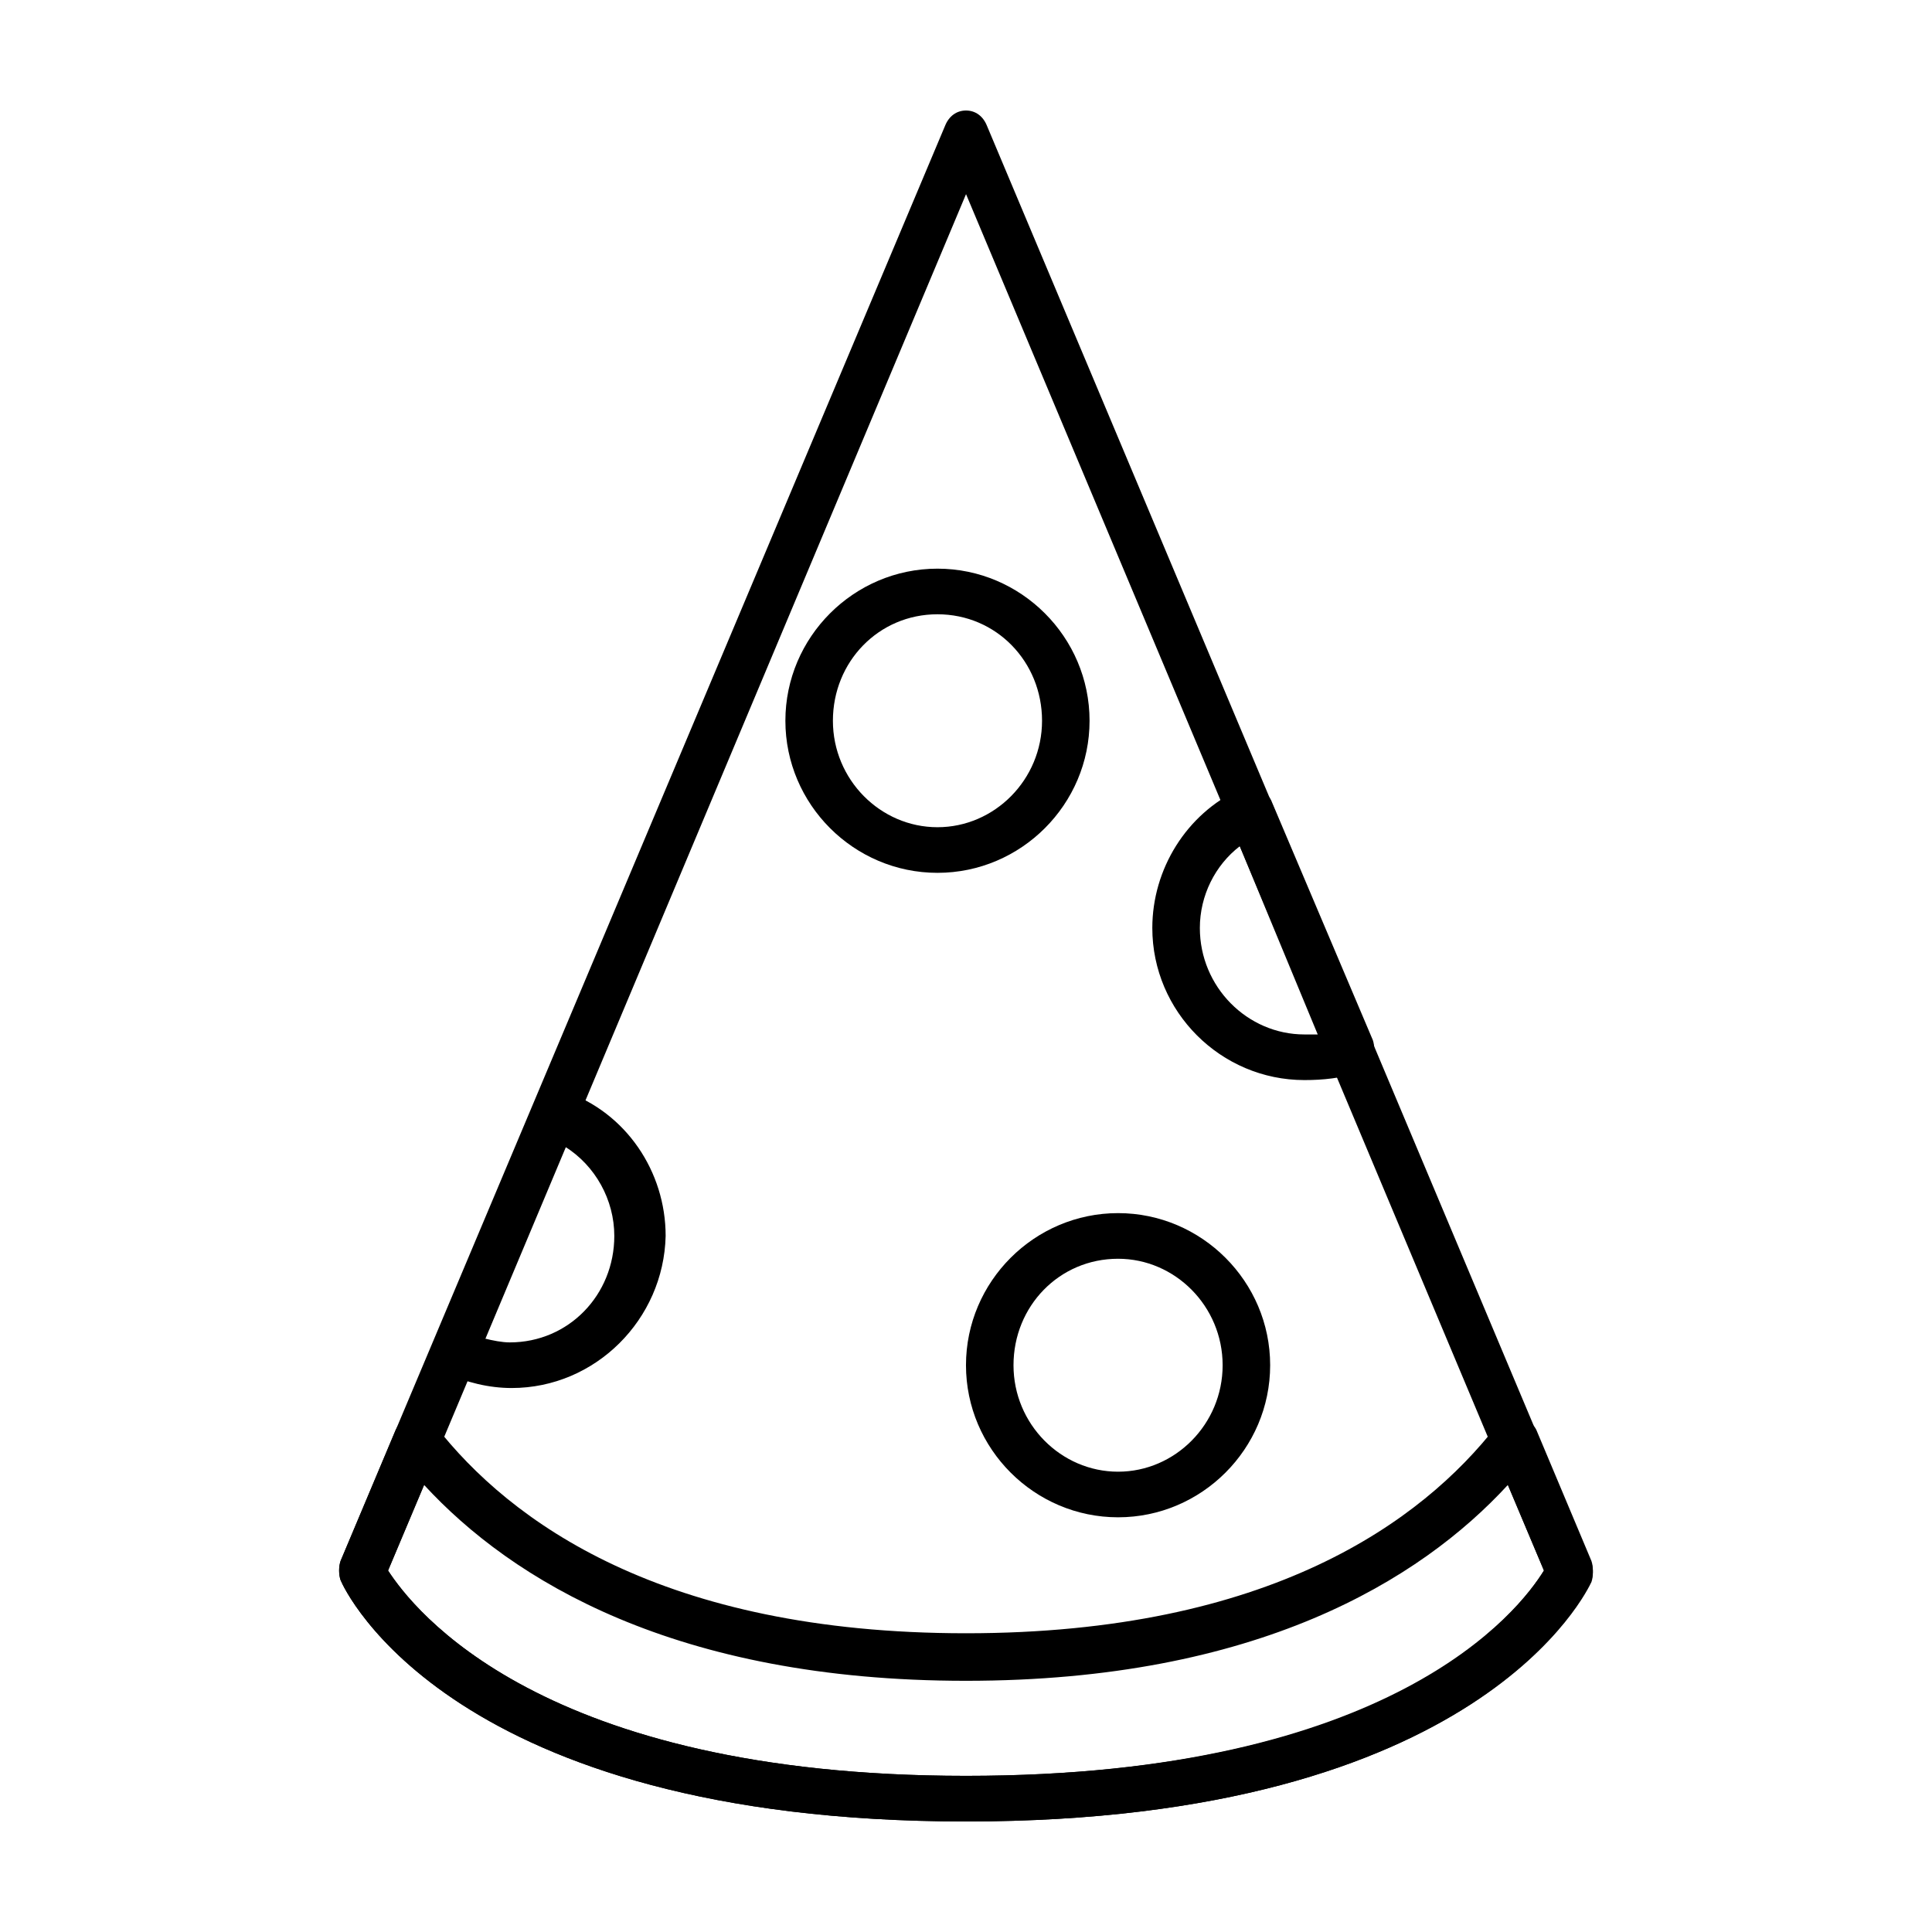
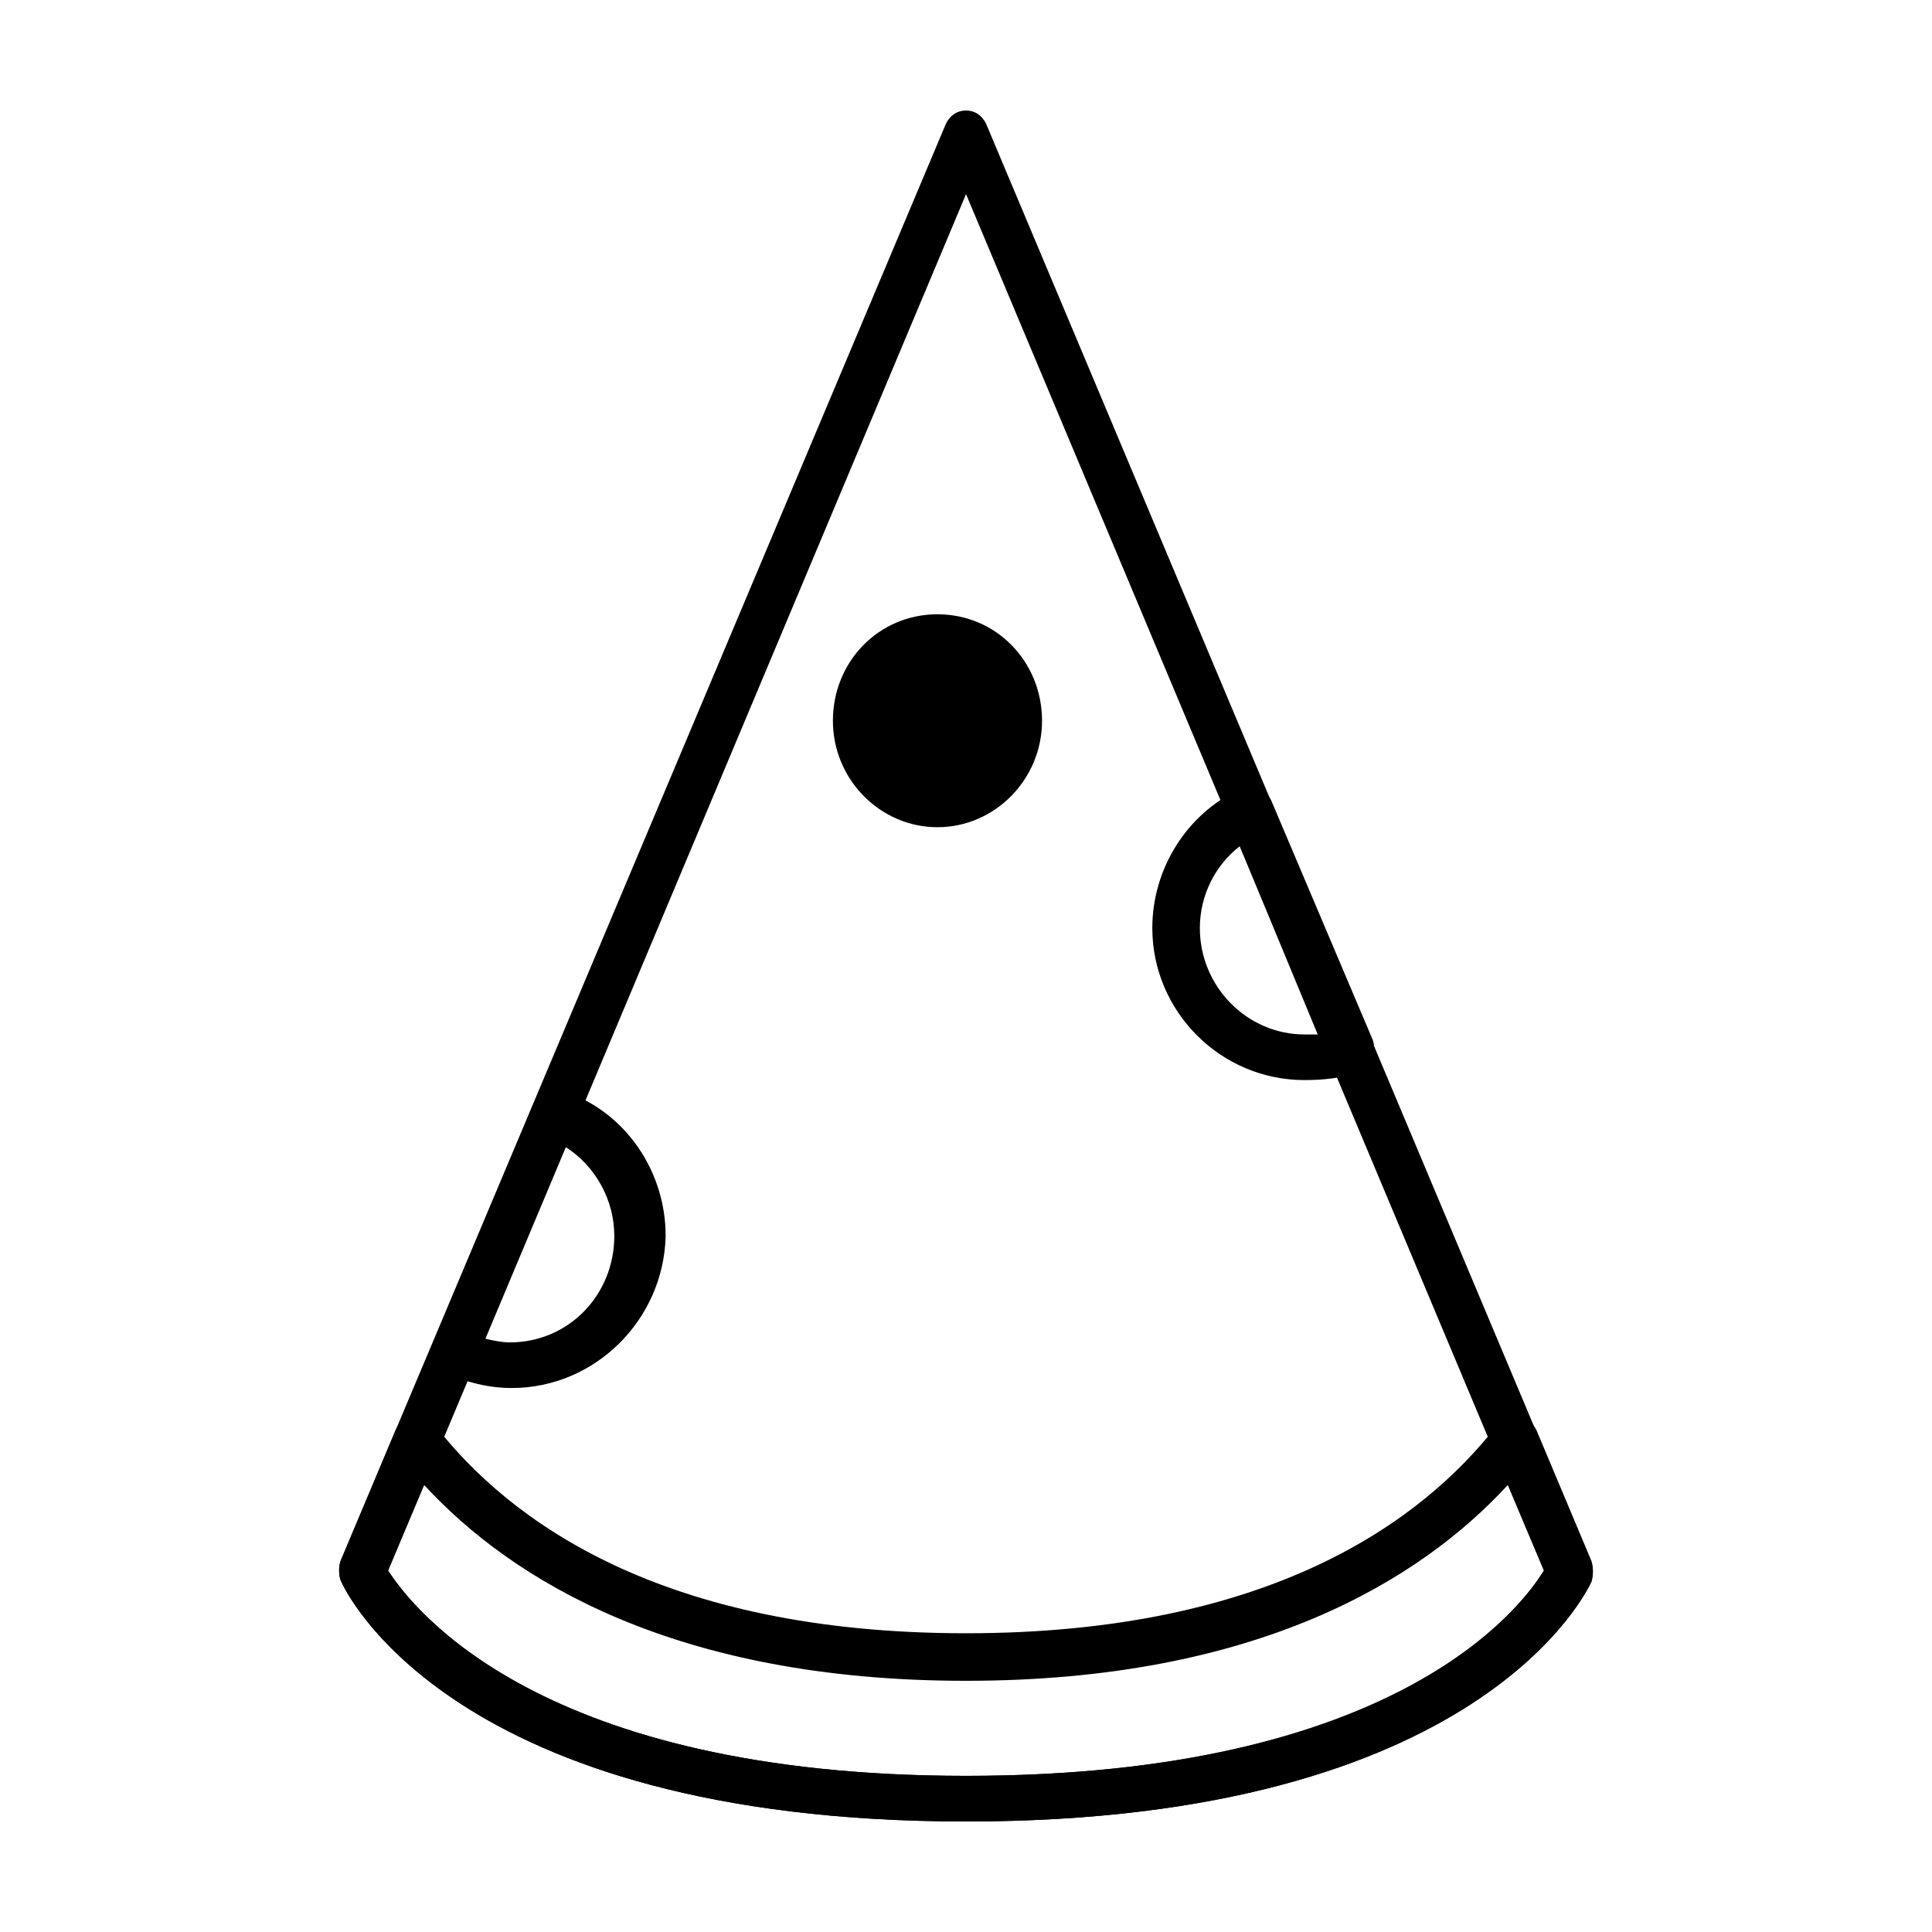
<svg xmlns="http://www.w3.org/2000/svg" fill="#000000" width="800px" height="800px" version="1.1" viewBox="144 144 512 512">
  <g>
    <path d="m400 626.71c-136.53 0-164.75-61.465-165.75-63.984-0.504-1.512-0.504-3.527 0-5.039l160.21-380.37c1.008-2.519 3.023-4.031 5.543-4.031s4.535 1.512 5.543 4.031l160.21 380.88c0.504 1.512 0.504 3.527 0 5.039-1.008 2.012-29.223 63.477-165.75 63.477zm-153.16-66.5c6.551 10.078 40.305 54.41 153.16 54.41 112.85 0 146.61-43.832 153.16-54.41l-153.15-364.76z" />
    <path d="m400 626.71c-136.53 0-164.75-61.465-165.75-63.984-0.504-1.512-0.504-3.527 0-5.039l14.609-34.762c1.008-2.016 2.519-3.527 5.039-3.527 2.016-0.504 4.535 0.504 5.543 2.519 19.648 25.191 59.953 54.914 140.56 54.914s120.91-29.727 140.56-54.914c1.512-1.512 3.527-2.519 5.543-2.519 2.016 0.504 4.031 1.512 5.039 3.527l14.609 34.762c0.504 1.512 0.504 3.527 0 5.039-1.008 2.519-29.223 63.984-165.75 63.984zm-153.16-66.5c6.551 10.078 40.305 54.41 153.16 54.41 113.86 0 146.61-43.832 153.16-54.41l-9.574-22.672c-23.176 25.191-66.504 51.891-143.59 51.891-77.082 0-120.41-26.703-143.59-51.891z" />
-     <path d="m392.44 375.31c-22.168 0-40.305-18.137-40.305-40.305 0-22.168 18.137-40.305 40.305-40.305 22.168 0 40.305 18.137 40.305 40.305 0 22.168-18.137 40.305-40.305 40.305zm0-68.52c-15.617 0-27.711 12.594-27.711 28.215 0 15.617 12.594 28.215 27.711 28.215 15.113 0 27.711-12.594 27.711-28.215 0-15.617-12.094-28.215-27.711-28.215z" />
-     <path d="m440.3 546.1c-22.168 0-40.305-18.137-40.305-40.305s18.137-40.305 40.305-40.305c22.168 0 40.305 18.137 40.305 40.305s-18.137 40.305-40.305 40.305zm0-68.516c-15.617 0-27.711 12.594-27.711 28.215 0 15.617 12.594 28.215 27.711 28.215 15.113 0 27.711-12.594 27.711-28.215-0.004-15.621-12.598-28.215-27.711-28.215z" />
+     <path d="m392.44 375.31zm0-68.52c-15.617 0-27.711 12.594-27.711 28.215 0 15.617 12.594 28.215 27.711 28.215 15.113 0 27.711-12.594 27.711-28.215 0-15.617-12.094-28.215-27.711-28.215z" />
    <path d="m279.59 511.84c-6.047 0-12.09-1.512-17.633-4.031-3.023-1.512-4.535-5.039-3.023-8.062l26.703-62.977c1.512-3.023 4.535-4.535 8.062-3.527 16.121 5.543 26.703 21.16 26.703 38.289-0.508 22.172-18.648 40.309-40.812 40.309zm-7.055-13.098c2.016 0.504 4.535 1.008 6.551 1.008 15.617 0 27.711-12.594 27.711-28.215 0-9.574-5.039-18.641-13.098-23.68z" />
    <path d="m489.68 430.23c-22.168 0-40.305-18.137-40.305-40.305 0-15.617 9.07-30.23 23.176-36.777 1.512-0.504 3.527-1.008 5.039 0 1.512 0.504 3.023 2.016 3.527 3.527l26.703 62.977c0.504 1.512 0.504 3.527 0 5.039s-2.016 3.023-3.527 3.527c-5.039 1.508-9.574 2.012-14.613 2.012zm-17.129-61.969c-6.551 5.039-10.578 13.098-10.578 21.664 0 15.617 12.594 28.215 27.711 28.215h3.527z" />
  </g>
</svg>